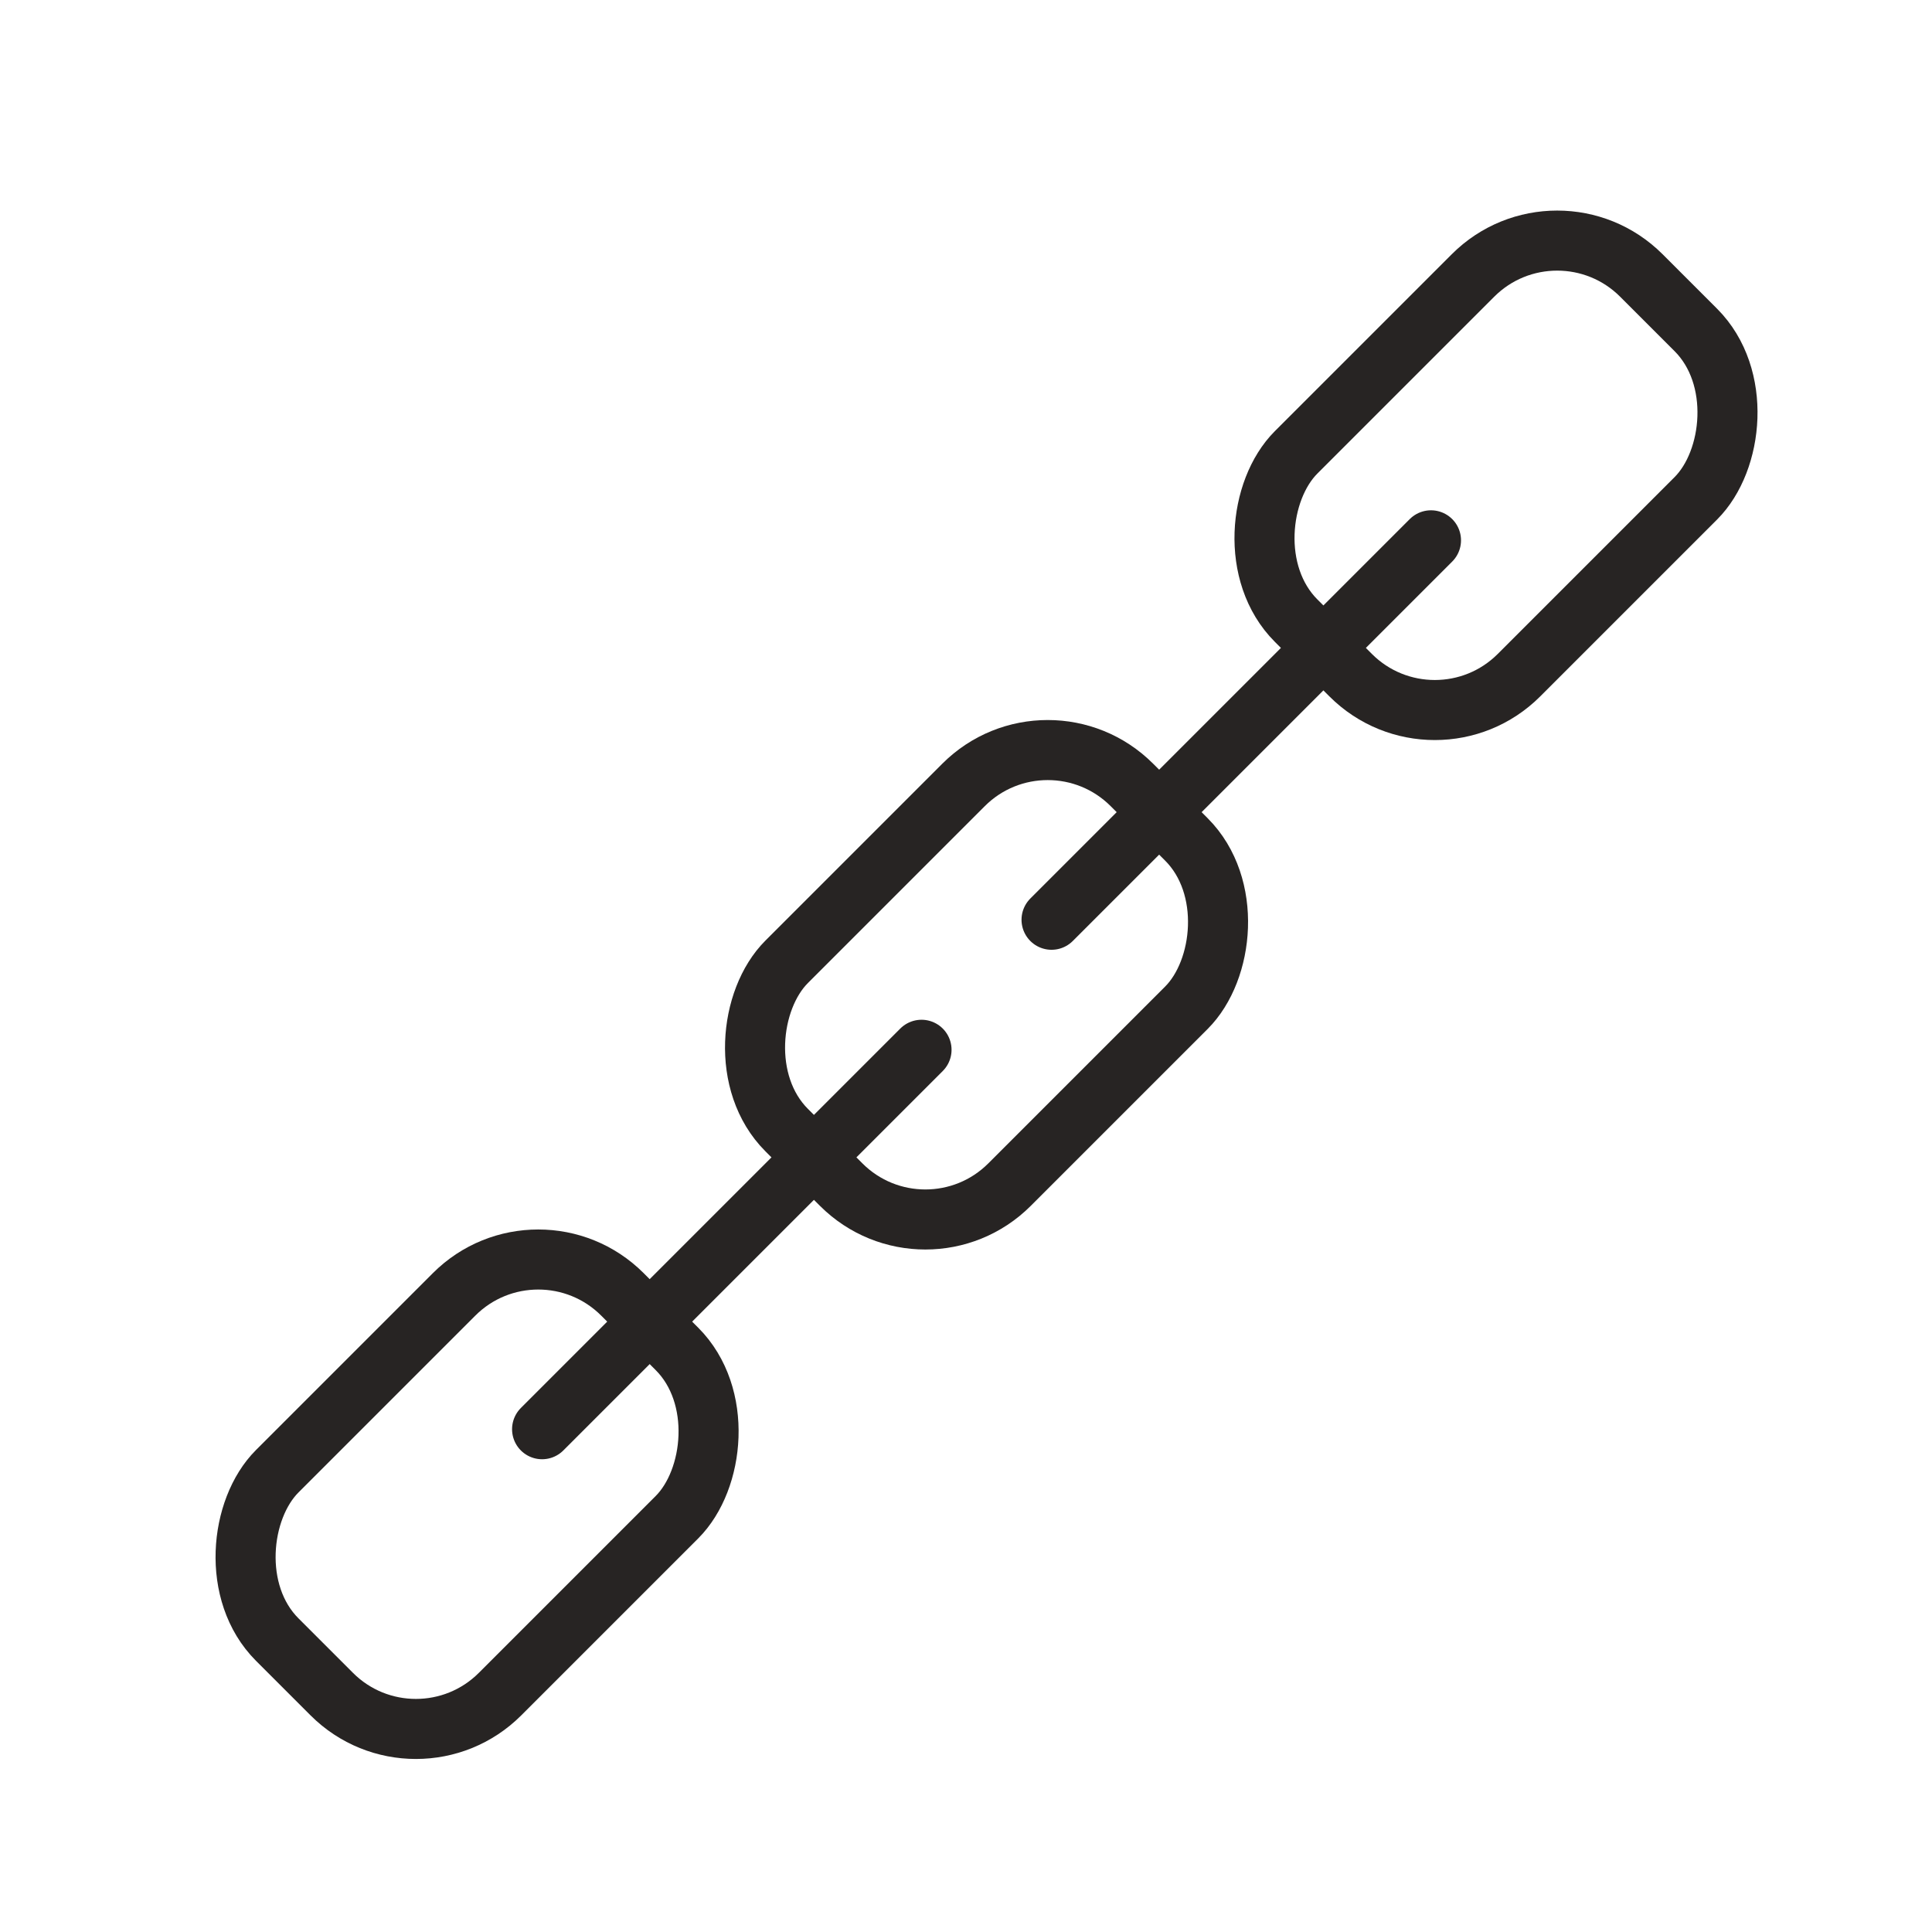
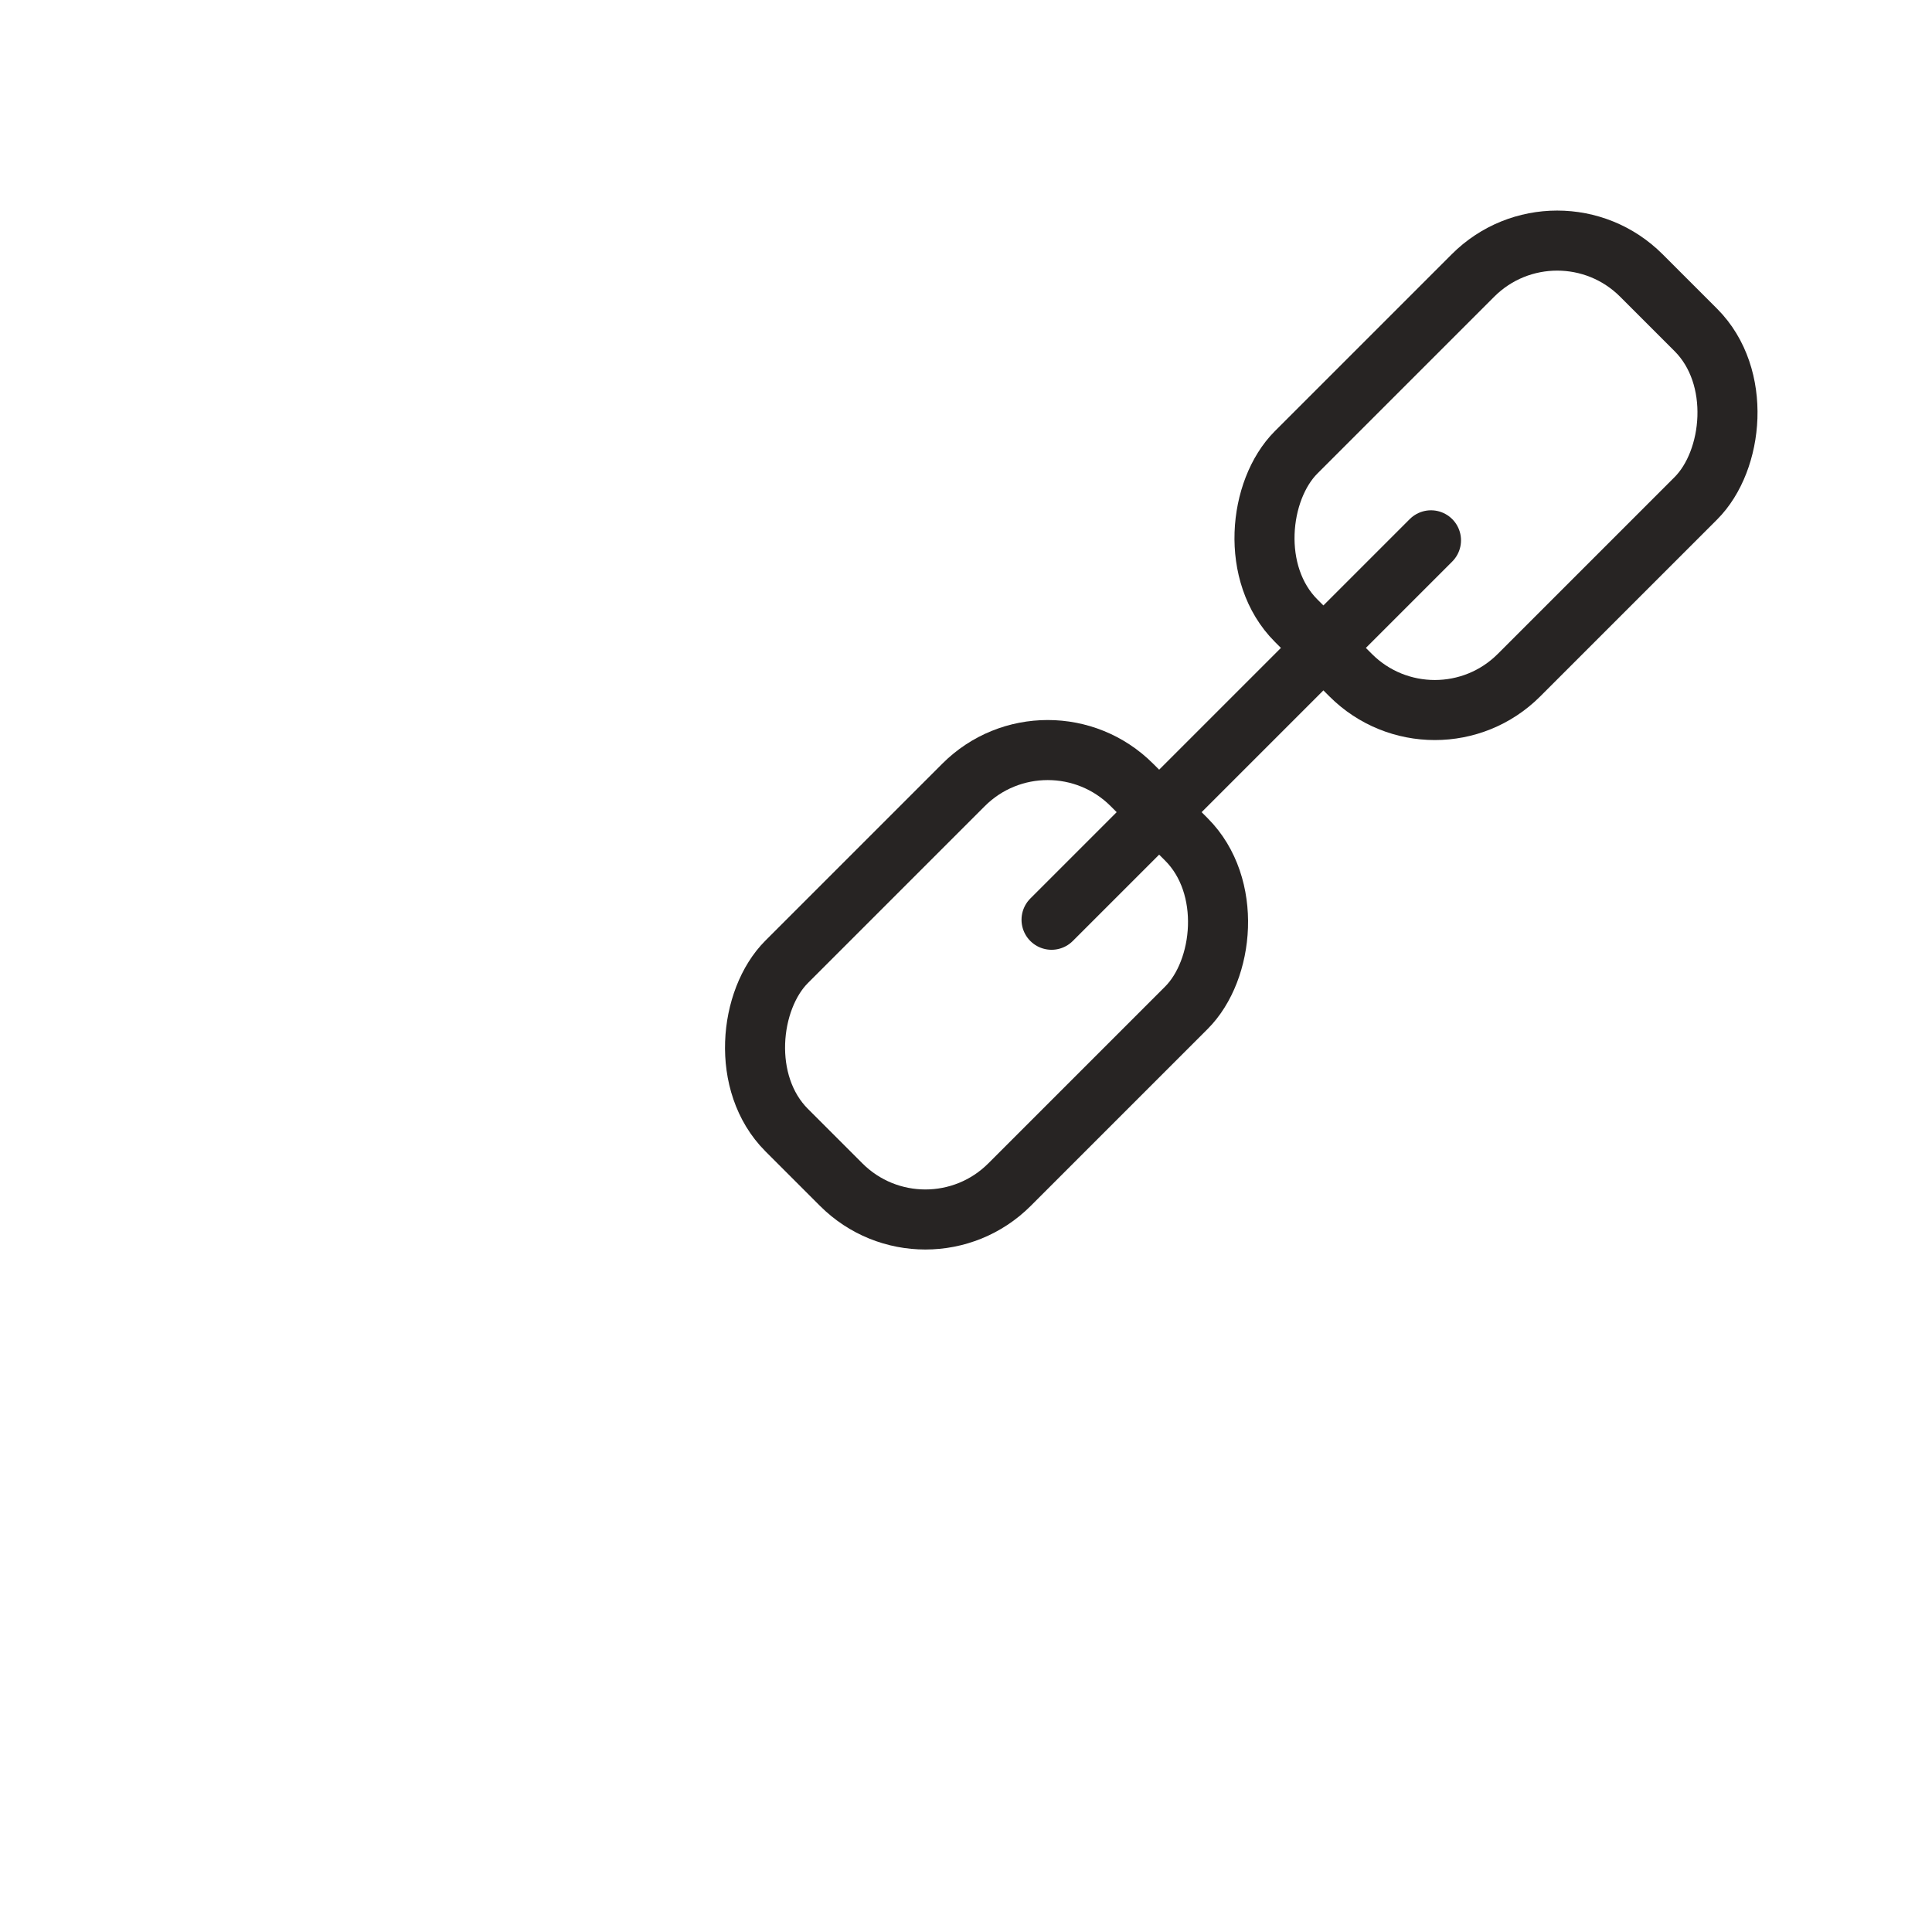
<svg xmlns="http://www.w3.org/2000/svg" xmlns:ns1="http://www.inkscape.org/namespaces/inkscape" xmlns:ns2="http://sodipodi.sourceforge.net/DTD/sodipodi-0.dtd" width="158" height="158" viewBox="0 0 41.804 41.804" version="1.1" id="svg9082" ns1:version="1.1.2 (0a00cf5339, 2022-02-04)" ns2:docname="ico_ketten-seile.svg">
  <ns2:namedview id="namedview9084" pagecolor="#ffffff" bordercolor="#666666" borderopacity="1.0" ns1:pageshadow="2" ns1:pageopacity="0.0" ns1:pagecheckerboard="0" ns1:document-units="mm" showgrid="false" showguides="true" ns1:zoom="0.50064124" ns1:cx="-17.976945" ns1:cy="730.06371" ns1:window-width="1920" ns1:window-height="1016" ns1:window-x="0" ns1:window-y="27" ns1:window-maximized="1" ns1:current-layer="layer1" ns1:guide-bbox="true" ns1:lockguides="true" objecttolerance="19.2" units="px">
    <ns2:guide position="41.932,141.122" orientation="1,0" id="guide16185" ns1:locked="true" />
    <ns2:guide position="83.85,147.063" orientation="1,0" id="guide16301" ns1:locked="true" />
    <ns2:guide position="125.724,144.925" orientation="1,0" id="guide16303" ns1:locked="true" />
    <ns2:guide position="220.183,254.786" orientation="0,-1" id="guide16619" ns1:locked="true" />
    <ns2:guide position="220.133,212.503" orientation="0,-1" id="guide16735" ns1:locked="true" />
    <ns2:guide position="223.271,170.197" orientation="0,-1" id="guide16737" ns1:locked="true" />
    <ns2:guide position="220.133,127.89" orientation="0,-1" id="guide16739" ns1:locked="true" />
    <ns2:guide position="218.041,85.7" orientation="0,-1" id="guide16741" ns1:locked="true" />
    <ns2:guide position="217.576,43.394" orientation="0,-1" id="guide16743" ns1:locked="true" />
    <ns2:guide position="167.812,265.933" orientation="1,0" id="guide20790" ns1:locked="true" />
  </ns2:namedview>
  <defs id="defs9079" />
  <g ns1:label="Ebene 1" ns1:groupmode="layer" id="layer1" transform="translate(-45.619,-88.559)">
    <g id="ico_ketten-seile" transform="matrix(0.372,0.372,-0.372,0.372,99.003,34.56)" style="stroke:#272423;stroke-width:2.47;stroke-miterlimit:7.6;stroke-dasharray:none;stroke-opacity:1" ns1:label="#ketten-seile">
      <rect style="fill:none;stroke:#272423;stroke-width:2.47;stroke-linejoin:round;stroke-miterlimit:7.6;stroke-dasharray:none;stroke-opacity:1" id="rect18419" width="12.962" height="20.079" x="51.677" y="104.608" ry="4.896" />
      <rect style="fill:none;stroke:#272423;stroke-width:2.47;stroke-linejoin:round;stroke-miterlimit:7.6;stroke-dasharray:none;stroke-opacity:1" id="rect18556" width="12.962" height="20.079" x="51.677" y="134.241" ry="4.896" />
-       <rect style="fill:none;stroke:#272423;stroke-width:2.47;stroke-linejoin:round;stroke-miterlimit:7.6;stroke-dasharray:none;stroke-opacity:1" id="rect18558" width="12.962" height="20.079" x="51.677" y="163.874" ry="4.896" />
-       <path style="fill:none;stroke:#272423;stroke-width:2.47;stroke-linecap:round;stroke-linejoin:round;stroke-miterlimit:7.6;stroke-dasharray:none;stroke-opacity:1" d="m 58.158,148.062 v 22.07" id="path18895" />
      <path style="fill:none;stroke:#272423;stroke-width:2.47;stroke-linecap:round;stroke-linejoin:round;stroke-miterlimit:7.6;stroke-dasharray:none;stroke-opacity:1" d="m 58.158,118.429 v 22.07" id="path19173" />
    </g>
  </g>
</svg>